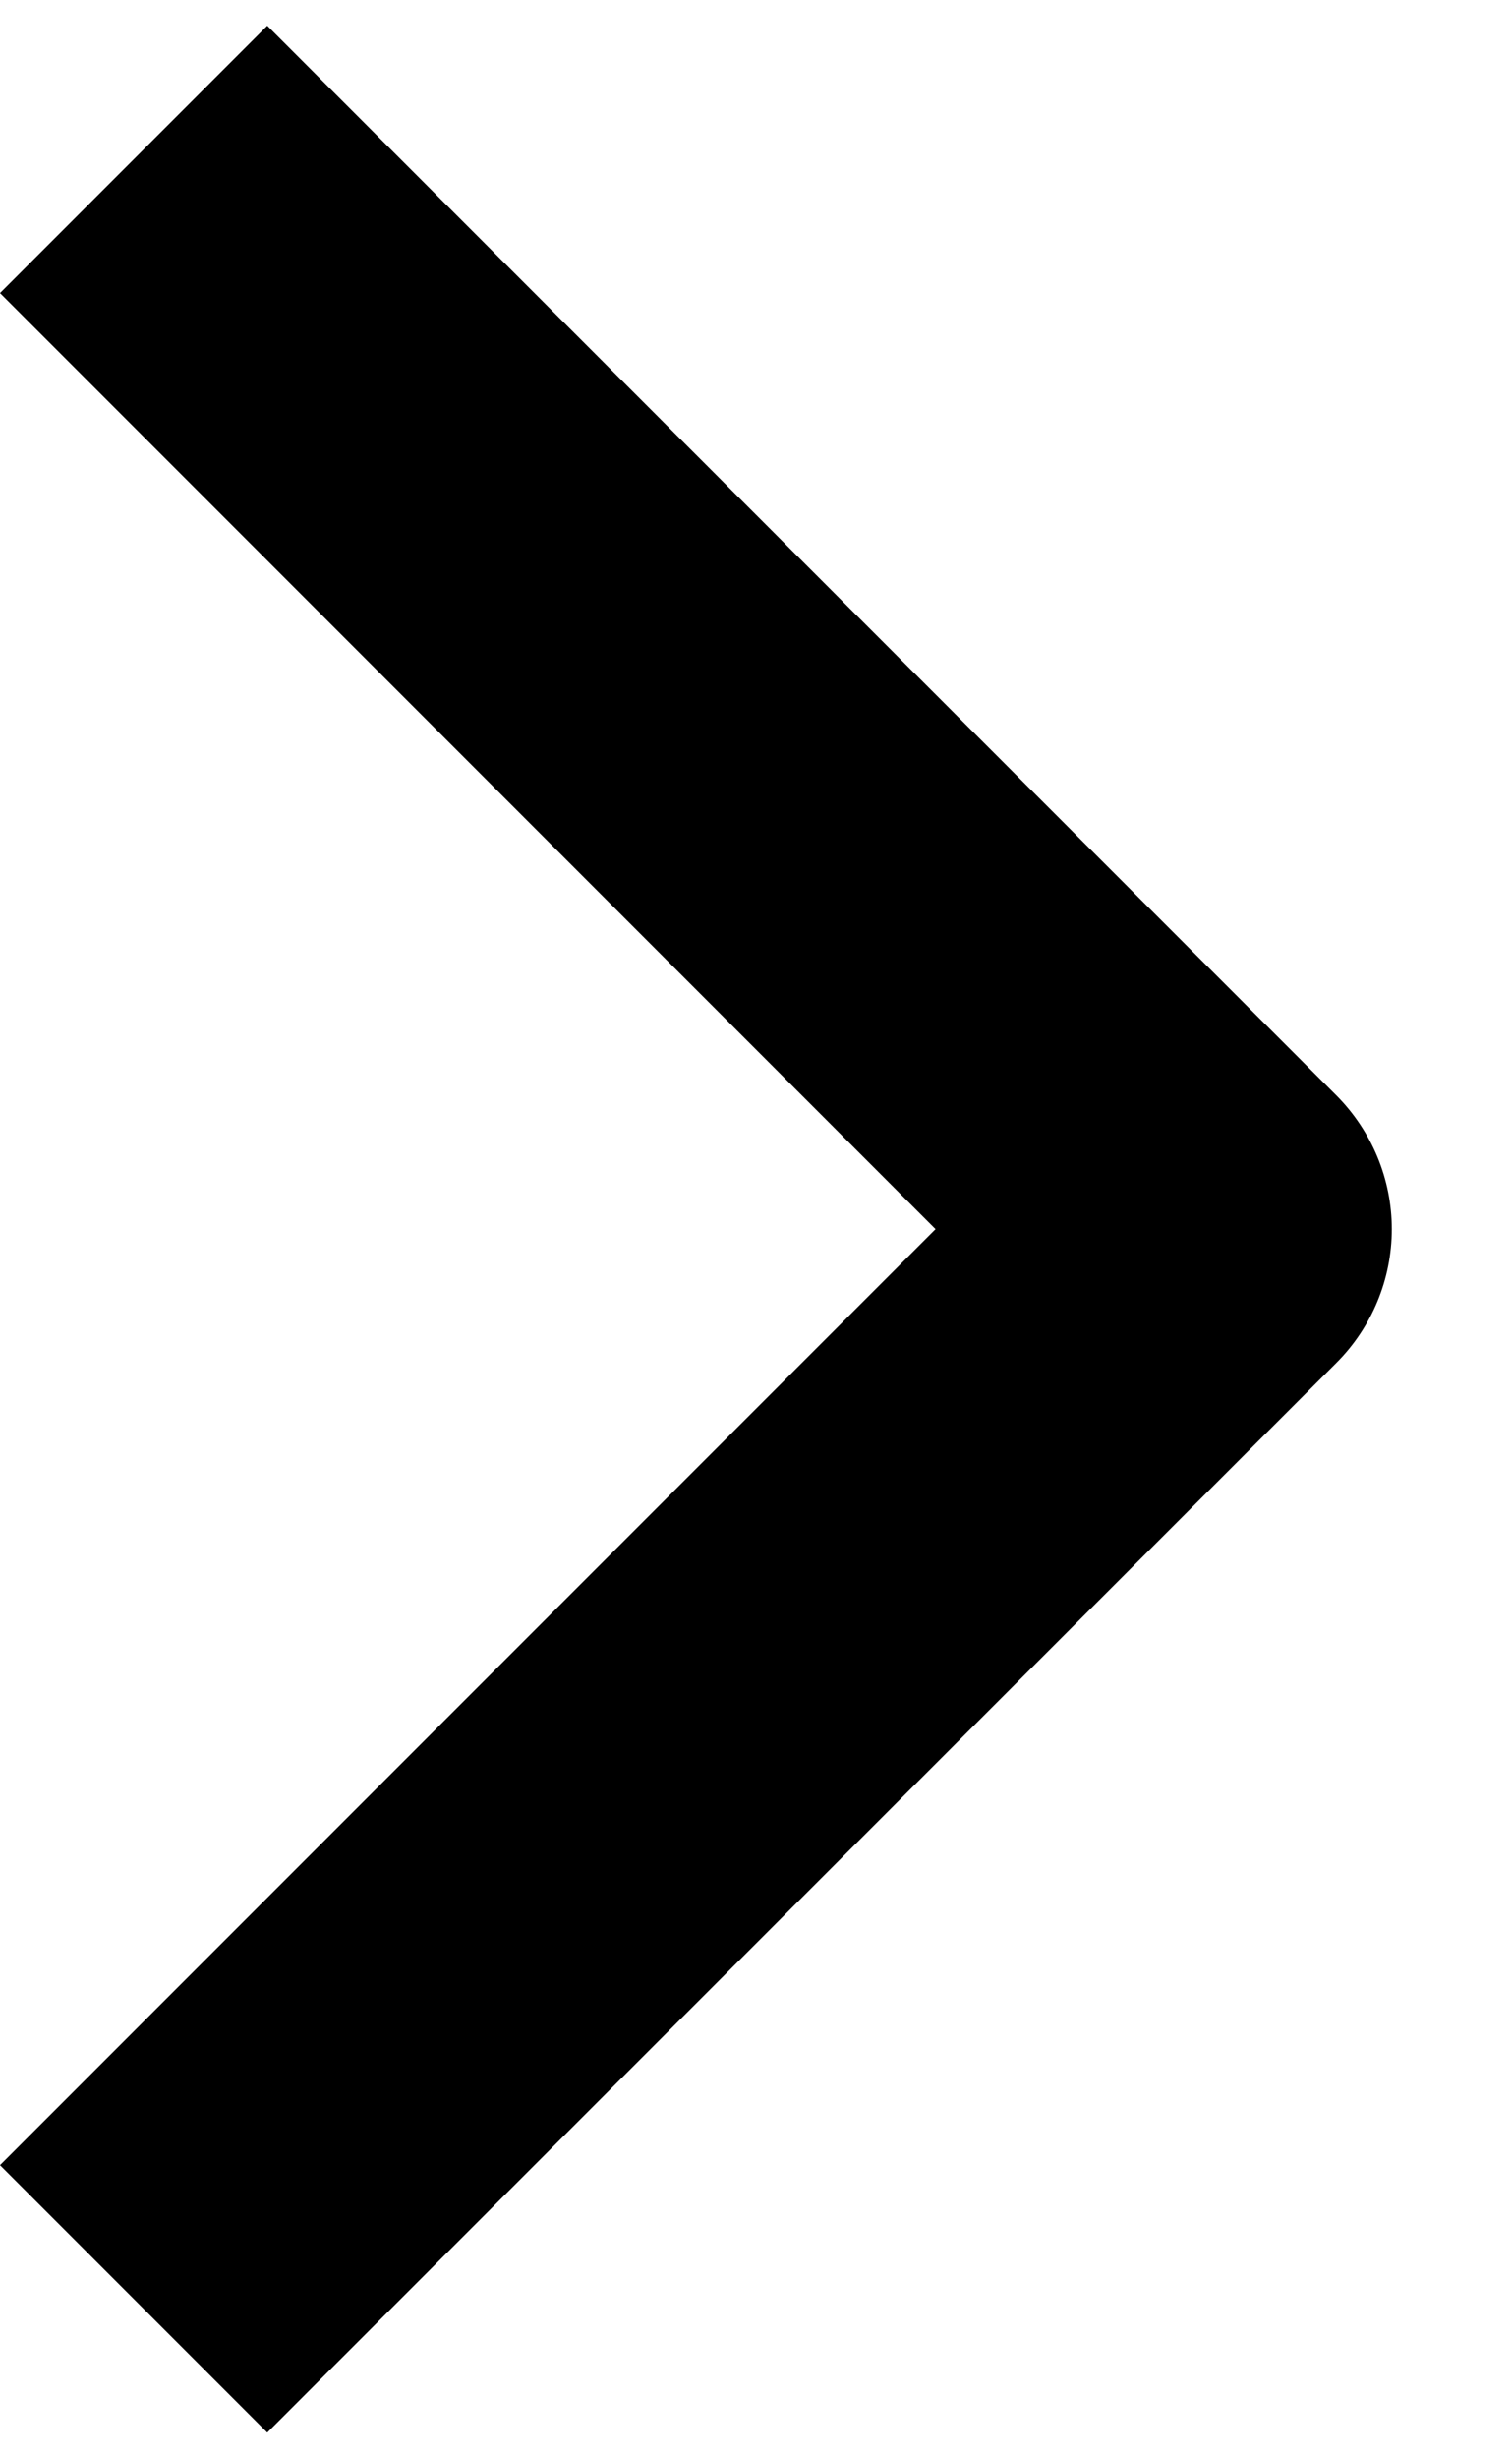
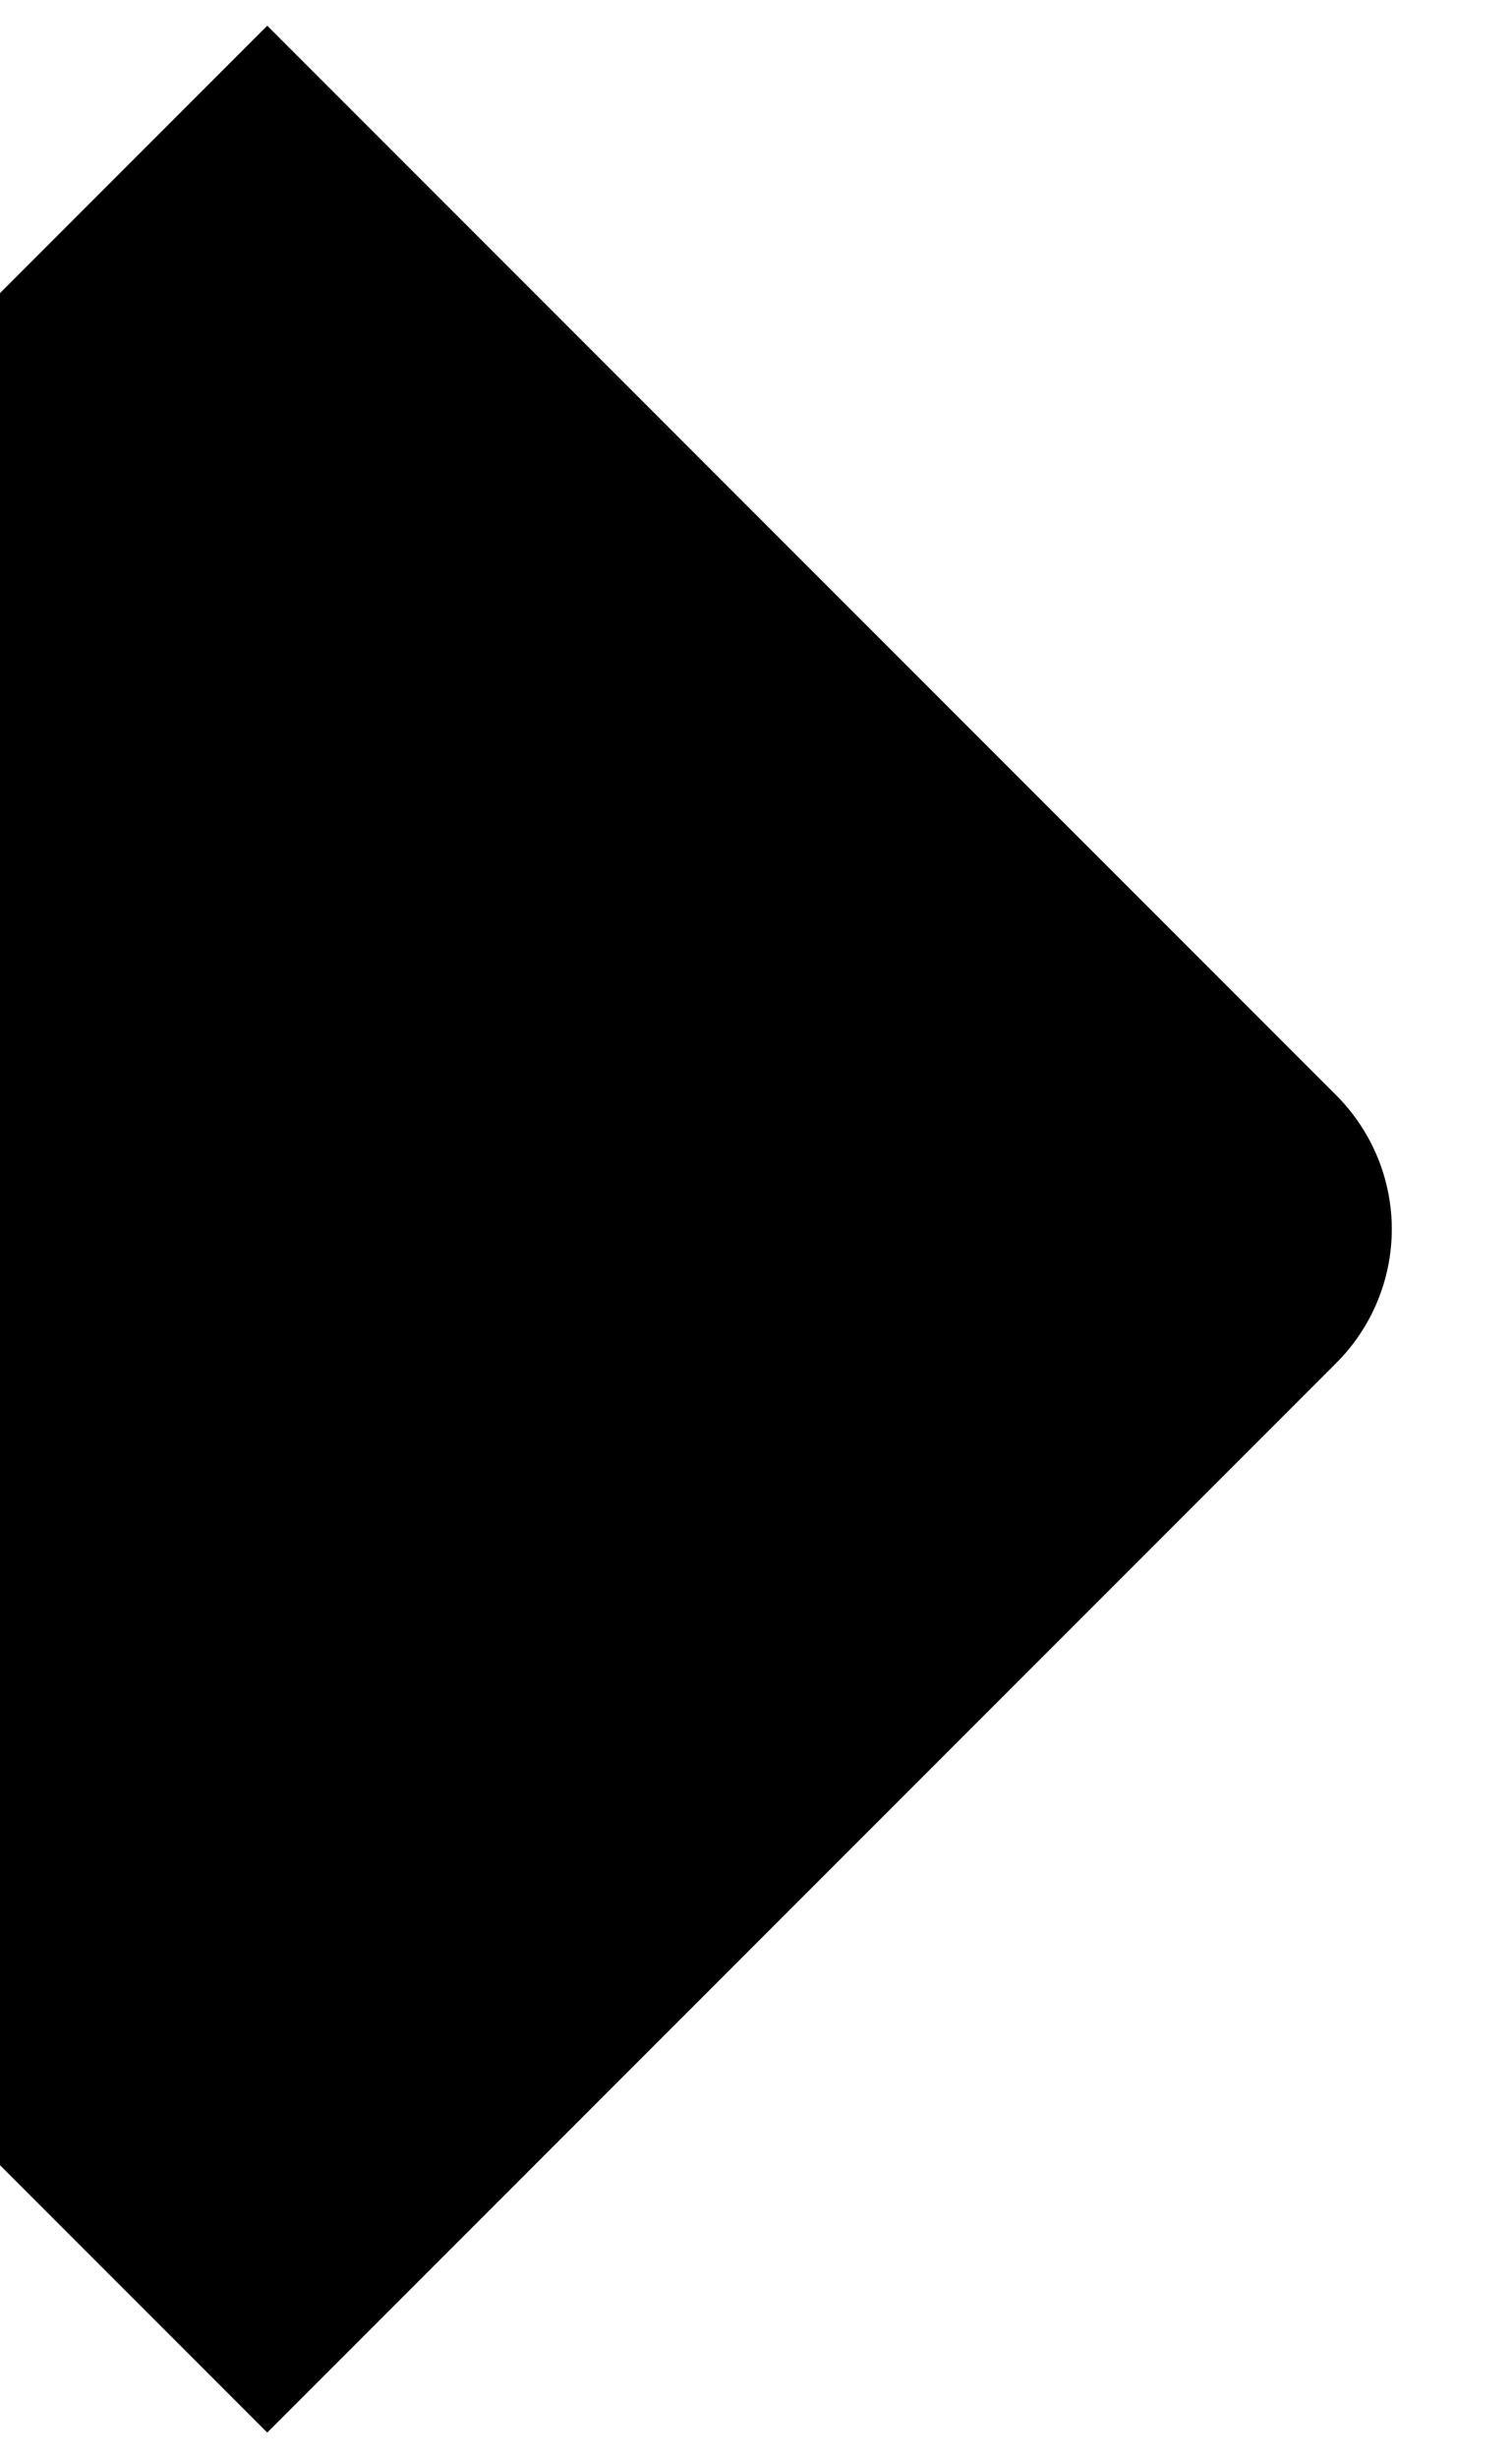
<svg xmlns="http://www.w3.org/2000/svg" width="8" height="13" viewBox="0 0 8 13" fill="none">
-   <path fill-rule="evenodd" clip-rule="evenodd" d="M7.071 7.207L1.414 12.864L0 11.45L4.95 6.5L0 1.55L1.414 0.136L7.071 5.793C7.258 5.981 7.364 6.235 7.364 6.5C7.364 6.765 7.258 7.02 7.071 7.207Z" fill="black" />
+   <path fill-rule="evenodd" clip-rule="evenodd" d="M7.071 7.207L1.414 12.864L0 11.45L0 1.55L1.414 0.136L7.071 5.793C7.258 5.981 7.364 6.235 7.364 6.5C7.364 6.765 7.258 7.02 7.071 7.207Z" fill="black" />
</svg>